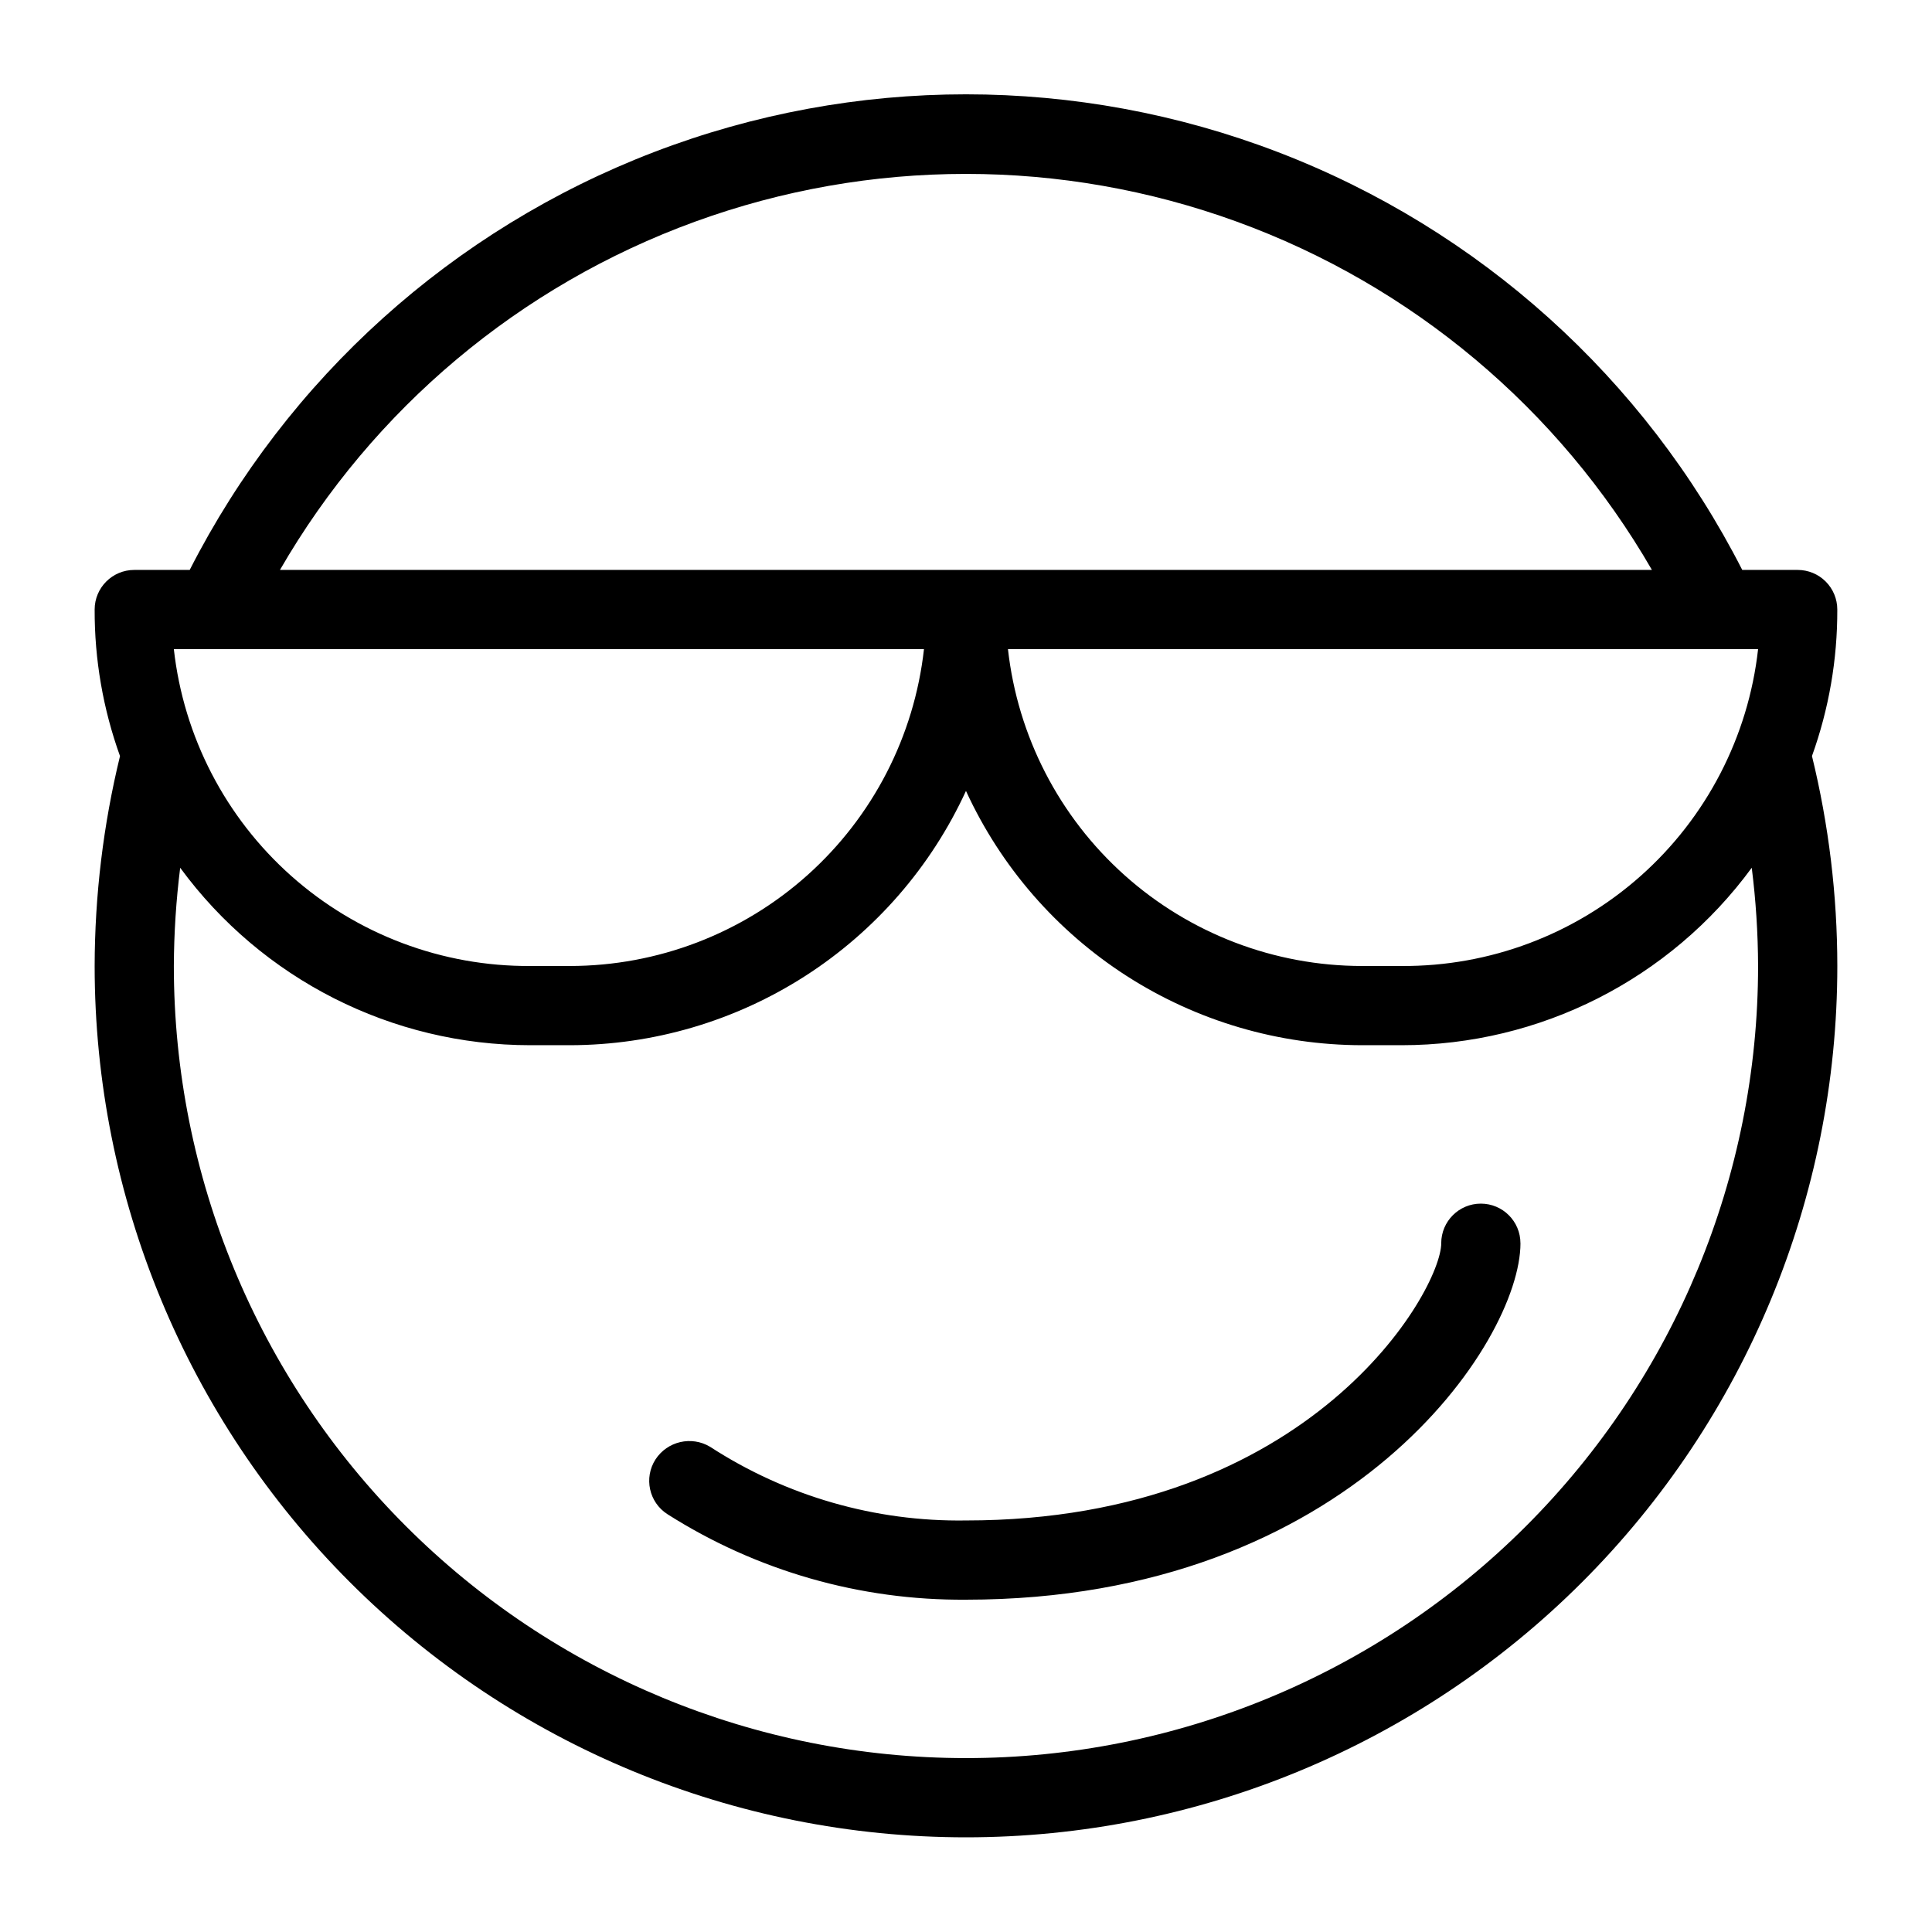
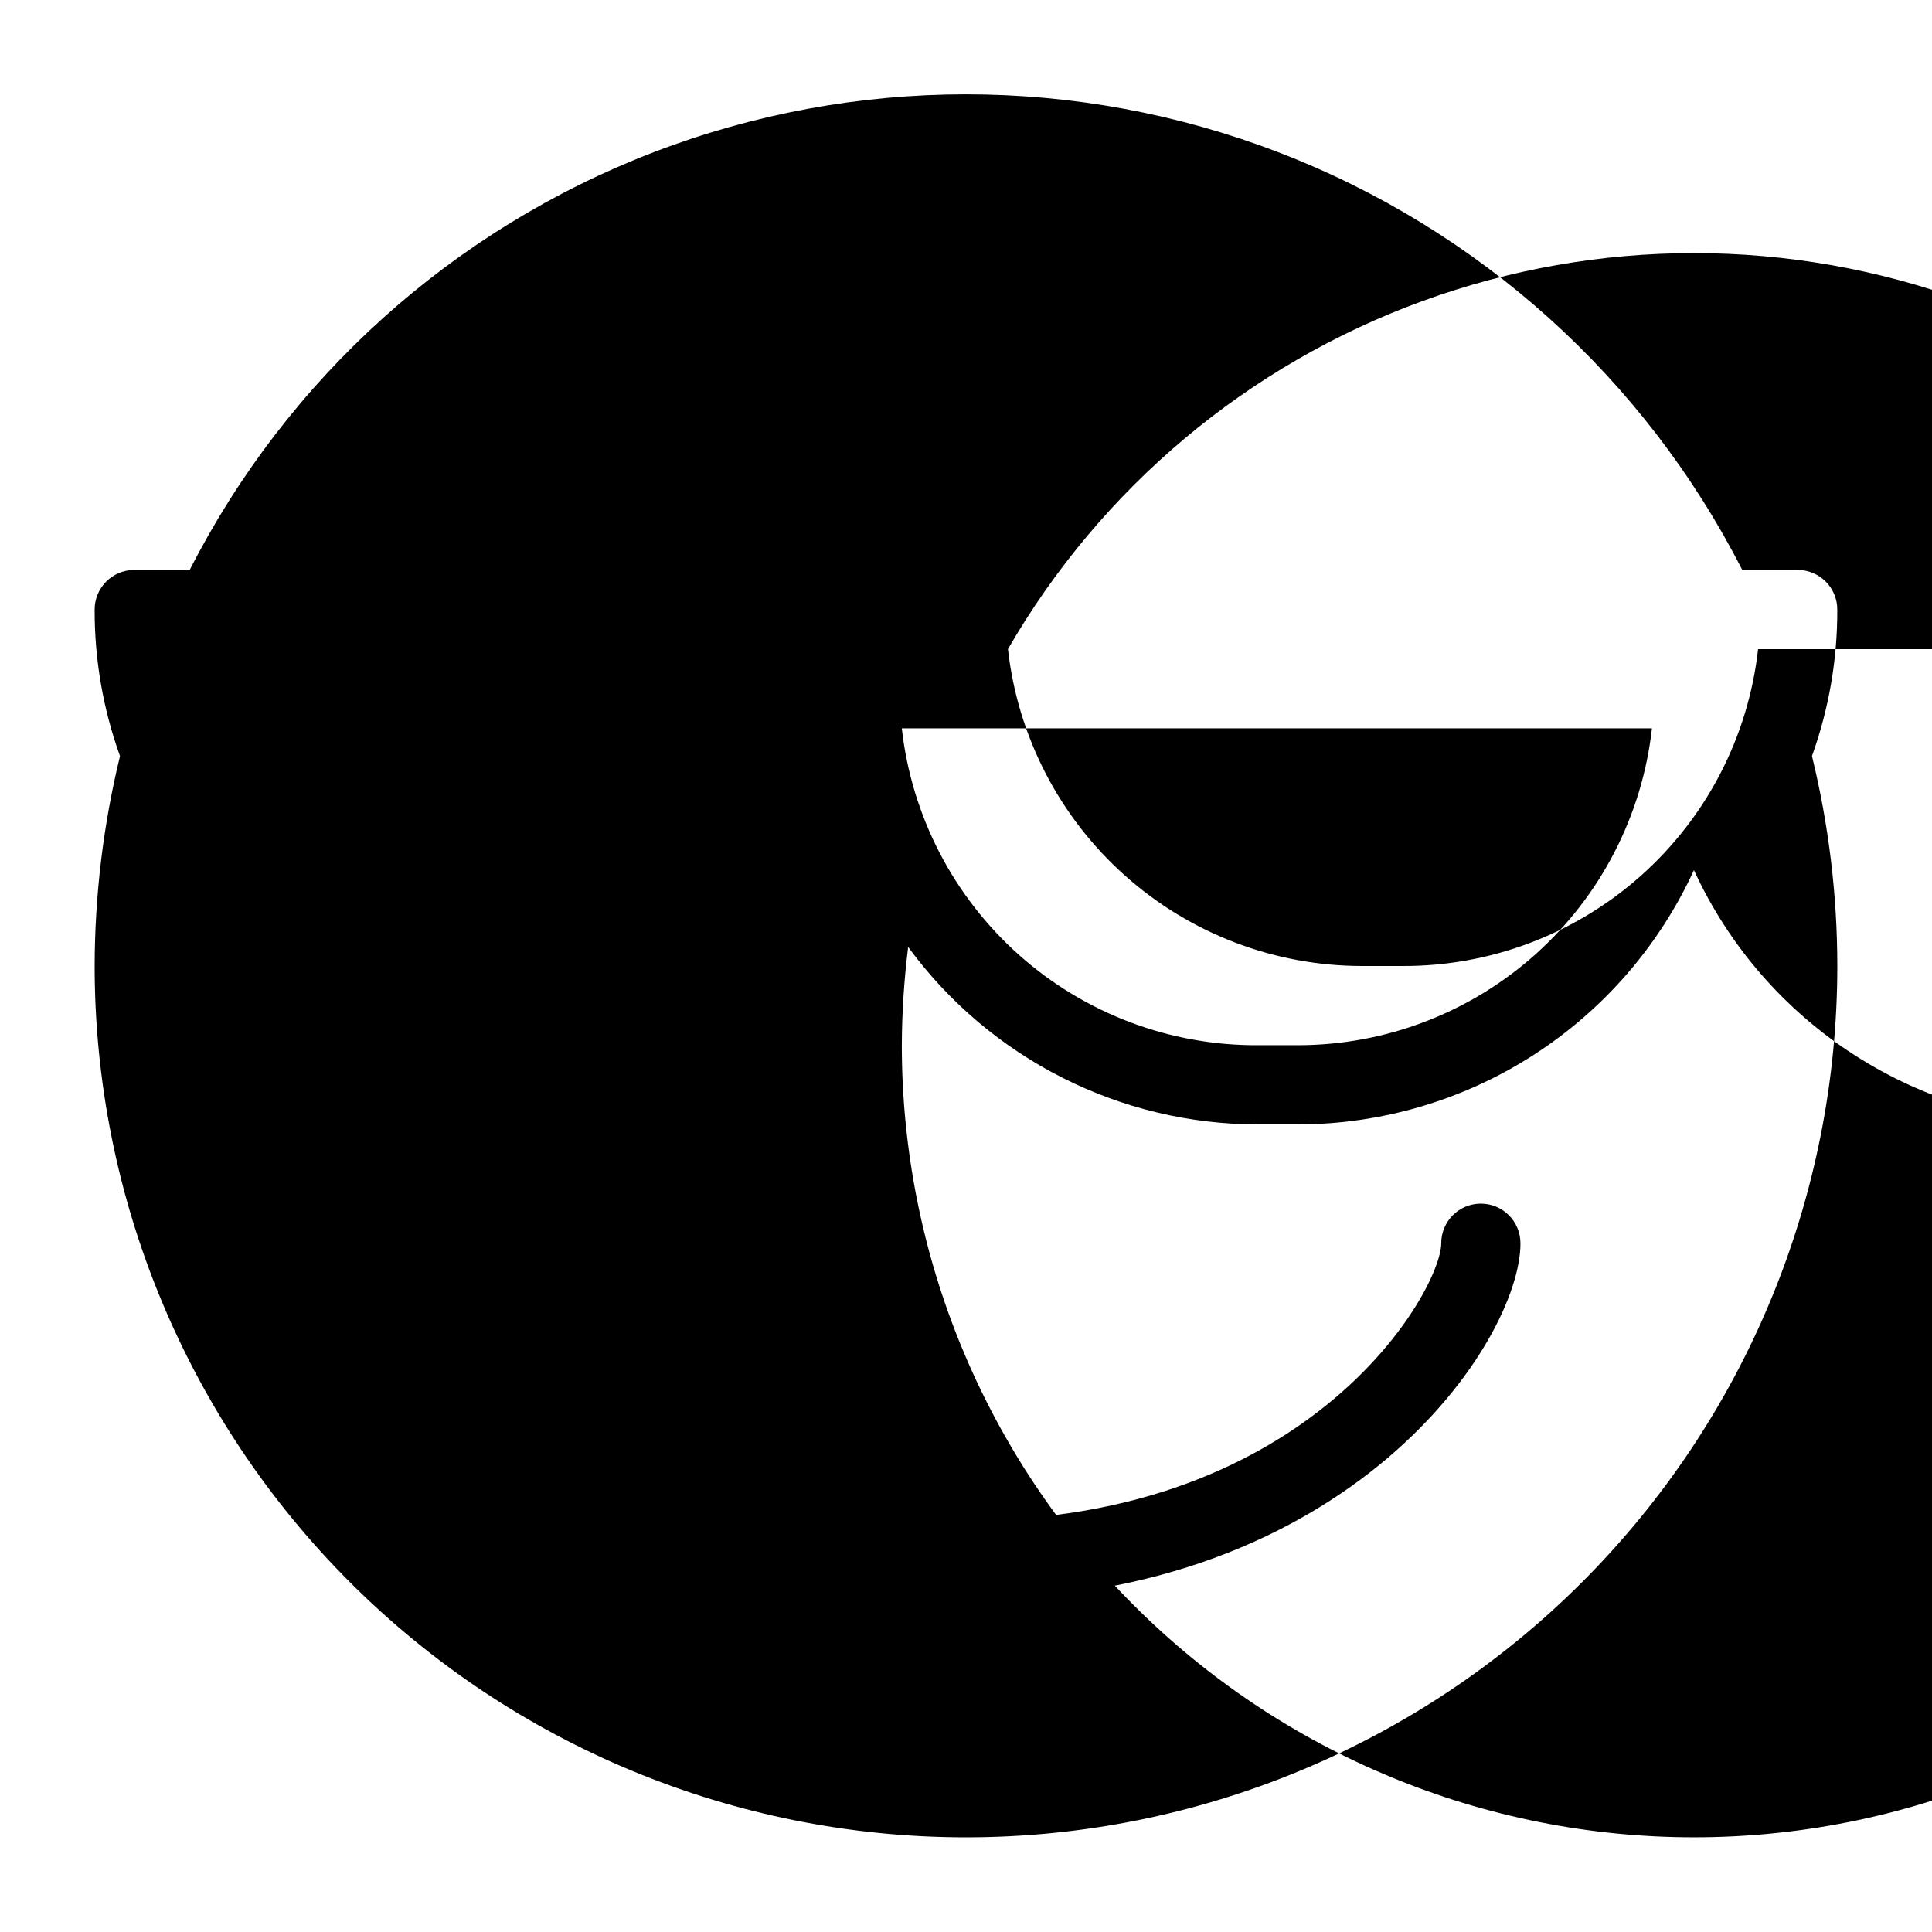
<svg xmlns="http://www.w3.org/2000/svg" fill="#000000" width="800px" height="800px" version="1.1" viewBox="144 144 512 512">
-   <path d="m546.94 473.47c0 26.031-45.133 94.465-146.95 94.465l0.004-0.004c-28.016 0.234-55.5-7.641-79.141-22.672-4.863-3.133-6.269-9.613-3.148-14.484 3.137-4.836 9.539-6.32 14.484-3.356 20.16 13.09 43.766 19.887 67.805 19.52 91.734 0 125.95-61.086 125.95-73.473l-0.004 0.004c0-5.797 4.699-10.496 10.496-10.496 5.797 0 10.496 4.699 10.496 10.496zm77.25-129.1h0.004c4.449 18.207 6.707 36.883 6.715 55.629 0 61.242-24.328 119.97-67.633 163.28-43.305 43.305-102.04 67.633-163.28 67.633s-119.98-24.328-163.28-67.633c-43.305-43.305-67.633-102.04-67.633-163.28 0.035-18.746 2.289-37.418 6.719-55.629-4.488-12.457-6.762-25.598-6.719-38.836 0-5.797 4.699-10.496 10.496-10.496h14.695c25.91-50.828 69.723-90.266 122.98-110.71 53.266-20.441 112.21-20.441 165.47 0 53.266 20.441 97.074 59.879 122.99 110.71h14.695-0.004c2.785 0 5.453 1.105 7.422 3.074s3.074 4.637 3.074 7.422c0.043 13.238-2.231 26.379-6.715 38.836zm-213.07-28.34c2.582 23.082 13.574 44.406 30.887 59.898 17.309 15.488 39.719 24.059 62.945 24.07h10.496c23.34 0.145 45.902-8.355 63.344-23.859 17.445-15.504 28.531-36.918 31.121-60.109zm-192.92-20.992h363.58c-24.676-42.738-63.621-75.414-110-92.293s-97.215-16.879-143.59 0c-46.371 16.879-85.32 49.555-110 92.293zm-28.129 20.992c2.594 23.191 13.68 44.605 31.121 60.109 17.441 15.504 40.008 24.004 63.344 23.859h10.496c23.227-0.012 45.637-8.582 62.945-24.07 17.312-15.492 28.309-36.816 30.887-59.898zm419.84 83.969c-0.027-8.703-0.59-17.398-1.68-26.031-21.668 29.559-56.129 47.023-92.785 47.023h-10.496c-22.102-0.031-43.738-6.391-62.34-18.332-18.602-11.945-33.391-28.965-42.617-49.055-9.23 20.09-24.02 37.109-42.621 49.055-18.602 11.941-40.234 18.301-62.34 18.332h-10.496c-36.652 0-71.113-17.465-92.785-47.023-1.082 8.633-1.645 17.328-1.68 26.031 0 55.672 22.117 109.07 61.484 148.43 39.367 39.367 92.762 61.484 148.44 61.484 55.672 0 109.07-22.117 148.43-61.484 39.367-39.367 61.484-92.762 61.484-148.43z" />
+   <path d="m546.94 473.47c0 26.031-45.133 94.465-146.95 94.465l0.004-0.004c-28.016 0.234-55.5-7.641-79.141-22.672-4.863-3.133-6.269-9.613-3.148-14.484 3.137-4.836 9.539-6.32 14.484-3.356 20.16 13.09 43.766 19.887 67.805 19.52 91.734 0 125.95-61.086 125.95-73.473l-0.004 0.004c0-5.797 4.699-10.496 10.496-10.496 5.797 0 10.496 4.699 10.496 10.496zm77.25-129.1h0.004c4.449 18.207 6.707 36.883 6.715 55.629 0 61.242-24.328 119.97-67.633 163.28-43.305 43.305-102.04 67.633-163.28 67.633s-119.98-24.328-163.28-67.633c-43.305-43.305-67.633-102.04-67.633-163.28 0.035-18.746 2.289-37.418 6.719-55.629-4.488-12.457-6.762-25.598-6.719-38.836 0-5.797 4.699-10.496 10.496-10.496h14.695c25.91-50.828 69.723-90.266 122.98-110.71 53.266-20.441 112.21-20.441 165.47 0 53.266 20.441 97.074 59.879 122.99 110.71h14.695-0.004c2.785 0 5.453 1.105 7.422 3.074s3.074 4.637 3.074 7.422c0.043 13.238-2.231 26.379-6.715 38.836zm-213.07-28.34c2.582 23.082 13.574 44.406 30.887 59.898 17.309 15.488 39.719 24.059 62.945 24.07h10.496c23.34 0.145 45.902-8.355 63.344-23.859 17.445-15.504 28.531-36.918 31.121-60.109zh363.58c-24.676-42.738-63.621-75.414-110-92.293s-97.215-16.879-143.59 0c-46.371 16.879-85.32 49.555-110 92.293zm-28.129 20.992c2.594 23.191 13.68 44.605 31.121 60.109 17.441 15.504 40.008 24.004 63.344 23.859h10.496c23.227-0.012 45.637-8.582 62.945-24.07 17.312-15.492 28.309-36.816 30.887-59.898zm419.84 83.969c-0.027-8.703-0.59-17.398-1.68-26.031-21.668 29.559-56.129 47.023-92.785 47.023h-10.496c-22.102-0.031-43.738-6.391-62.34-18.332-18.602-11.945-33.391-28.965-42.617-49.055-9.23 20.09-24.02 37.109-42.621 49.055-18.602 11.941-40.234 18.301-62.34 18.332h-10.496c-36.652 0-71.113-17.465-92.785-47.023-1.082 8.633-1.645 17.328-1.68 26.031 0 55.672 22.117 109.07 61.484 148.43 39.367 39.367 92.762 61.484 148.44 61.484 55.672 0 109.07-22.117 148.43-61.484 39.367-39.367 61.484-92.762 61.484-148.43z" />
</svg>